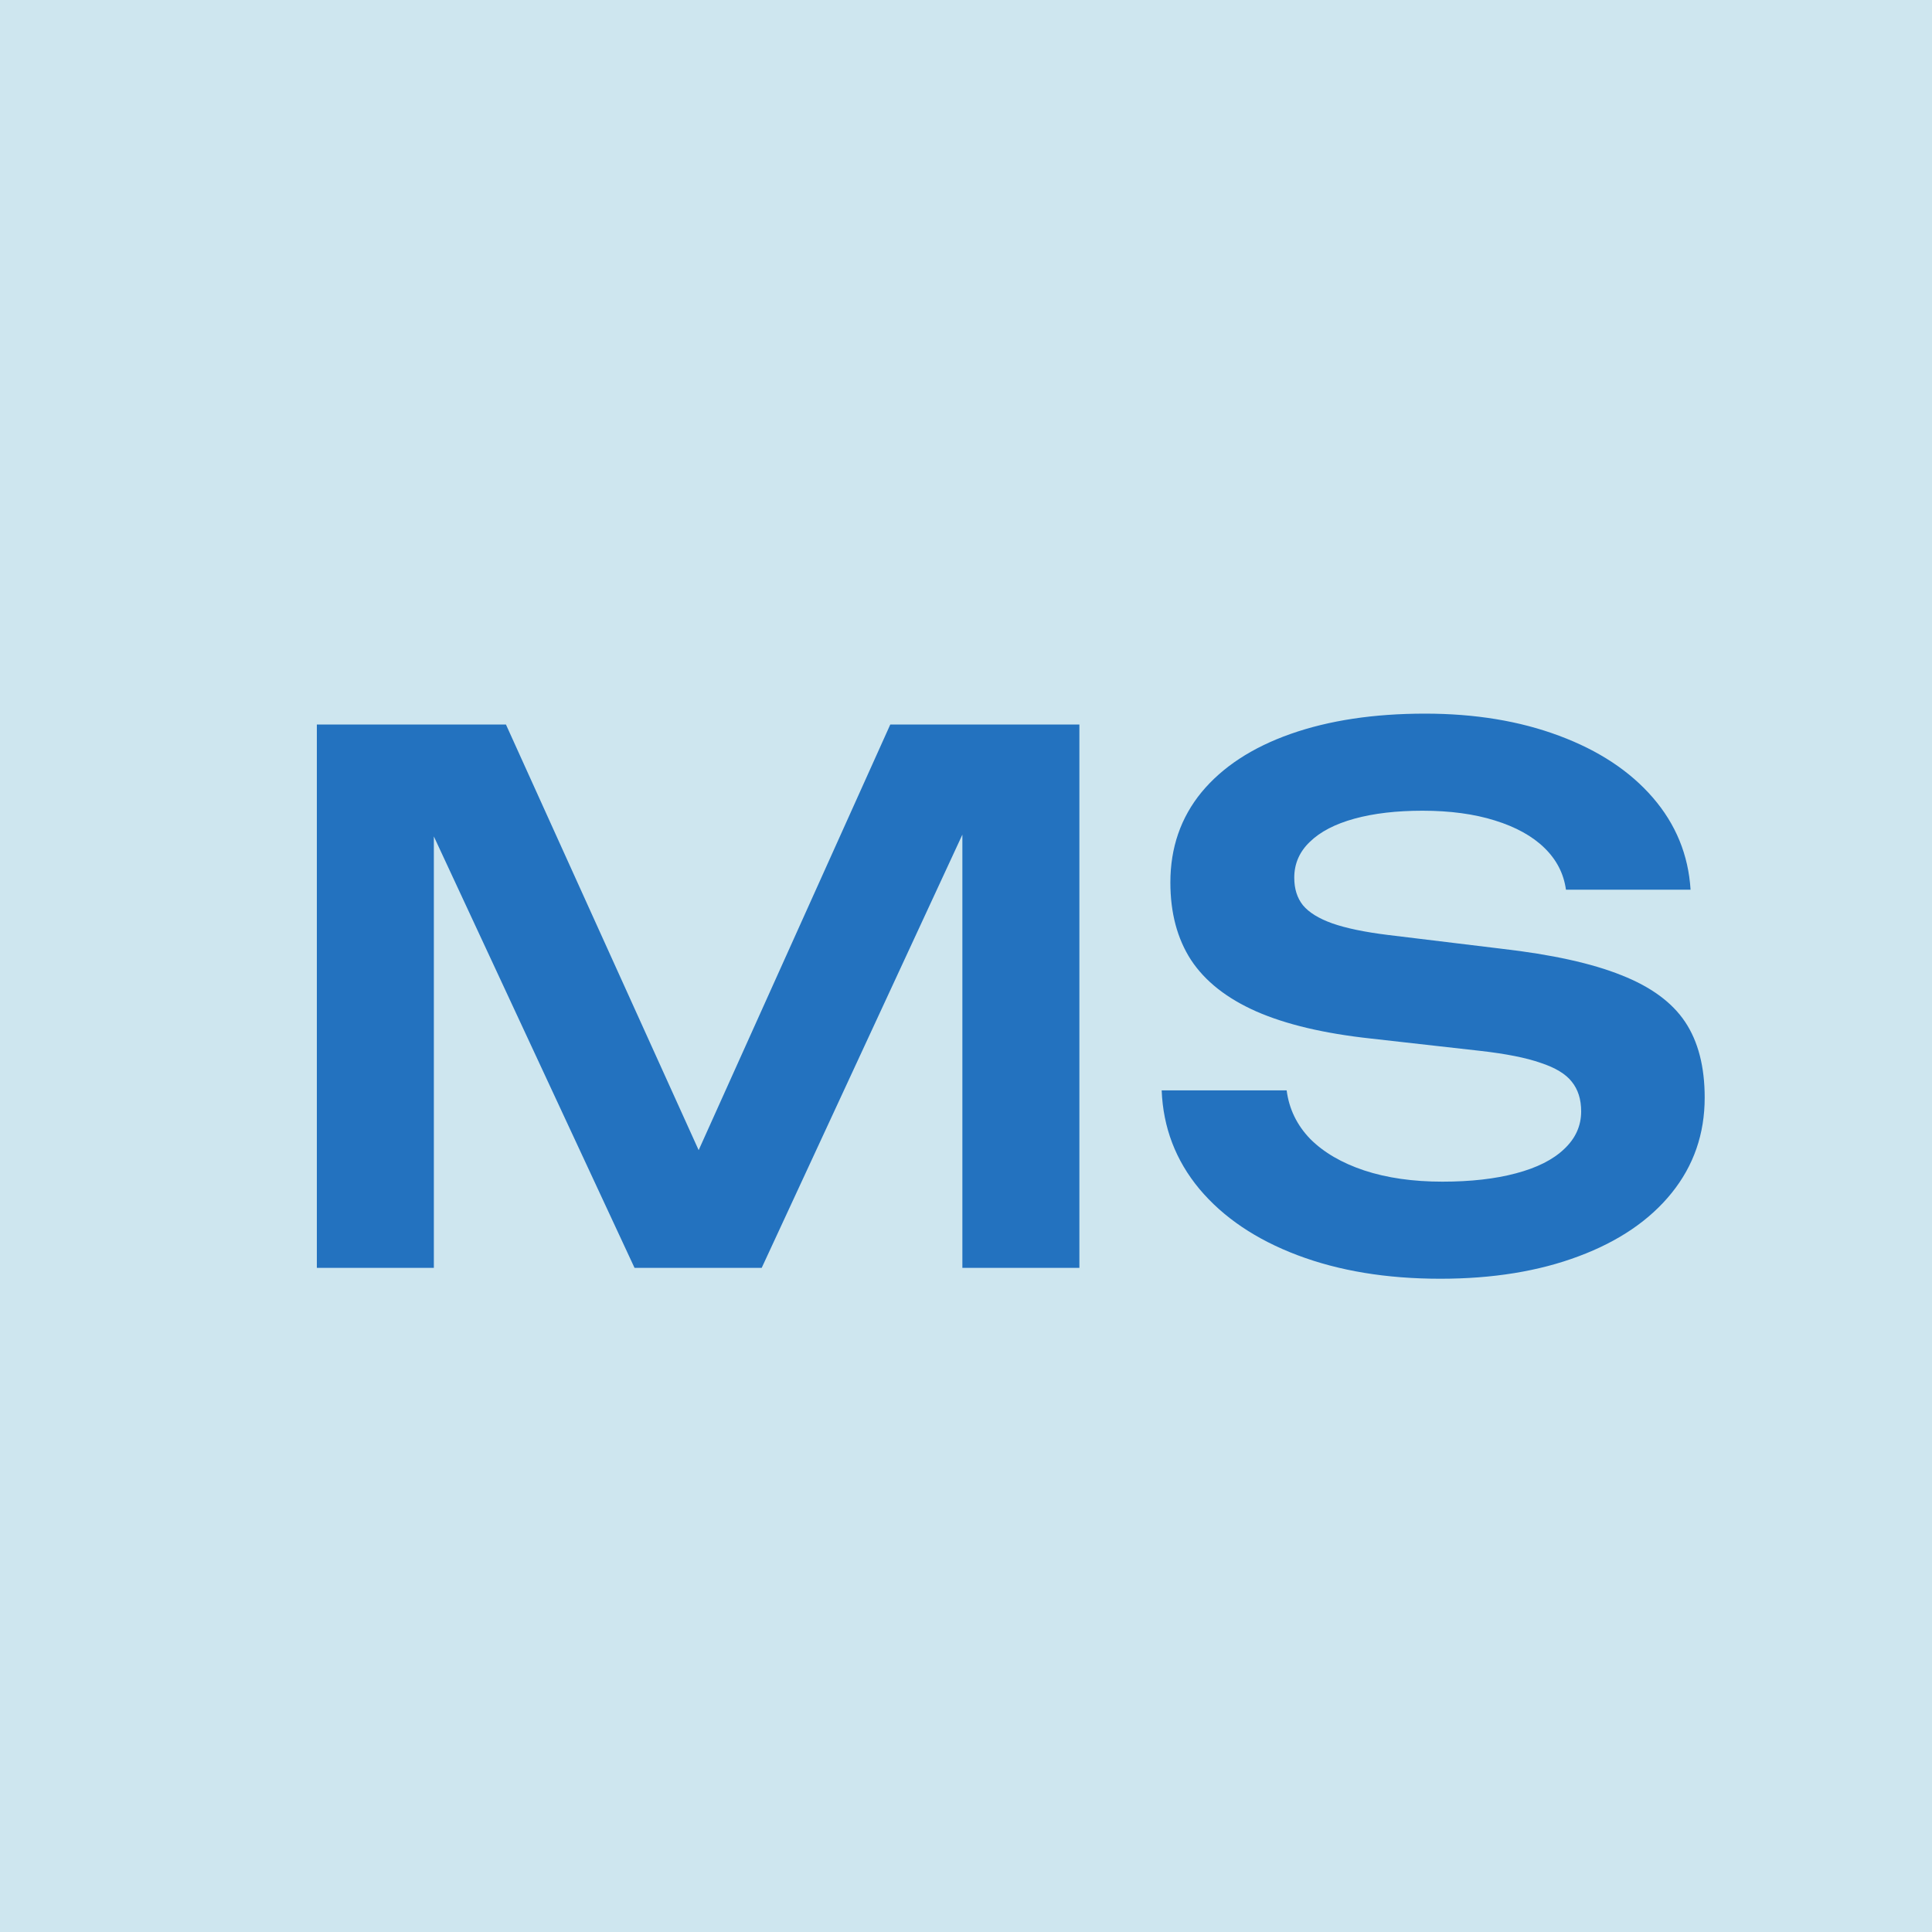
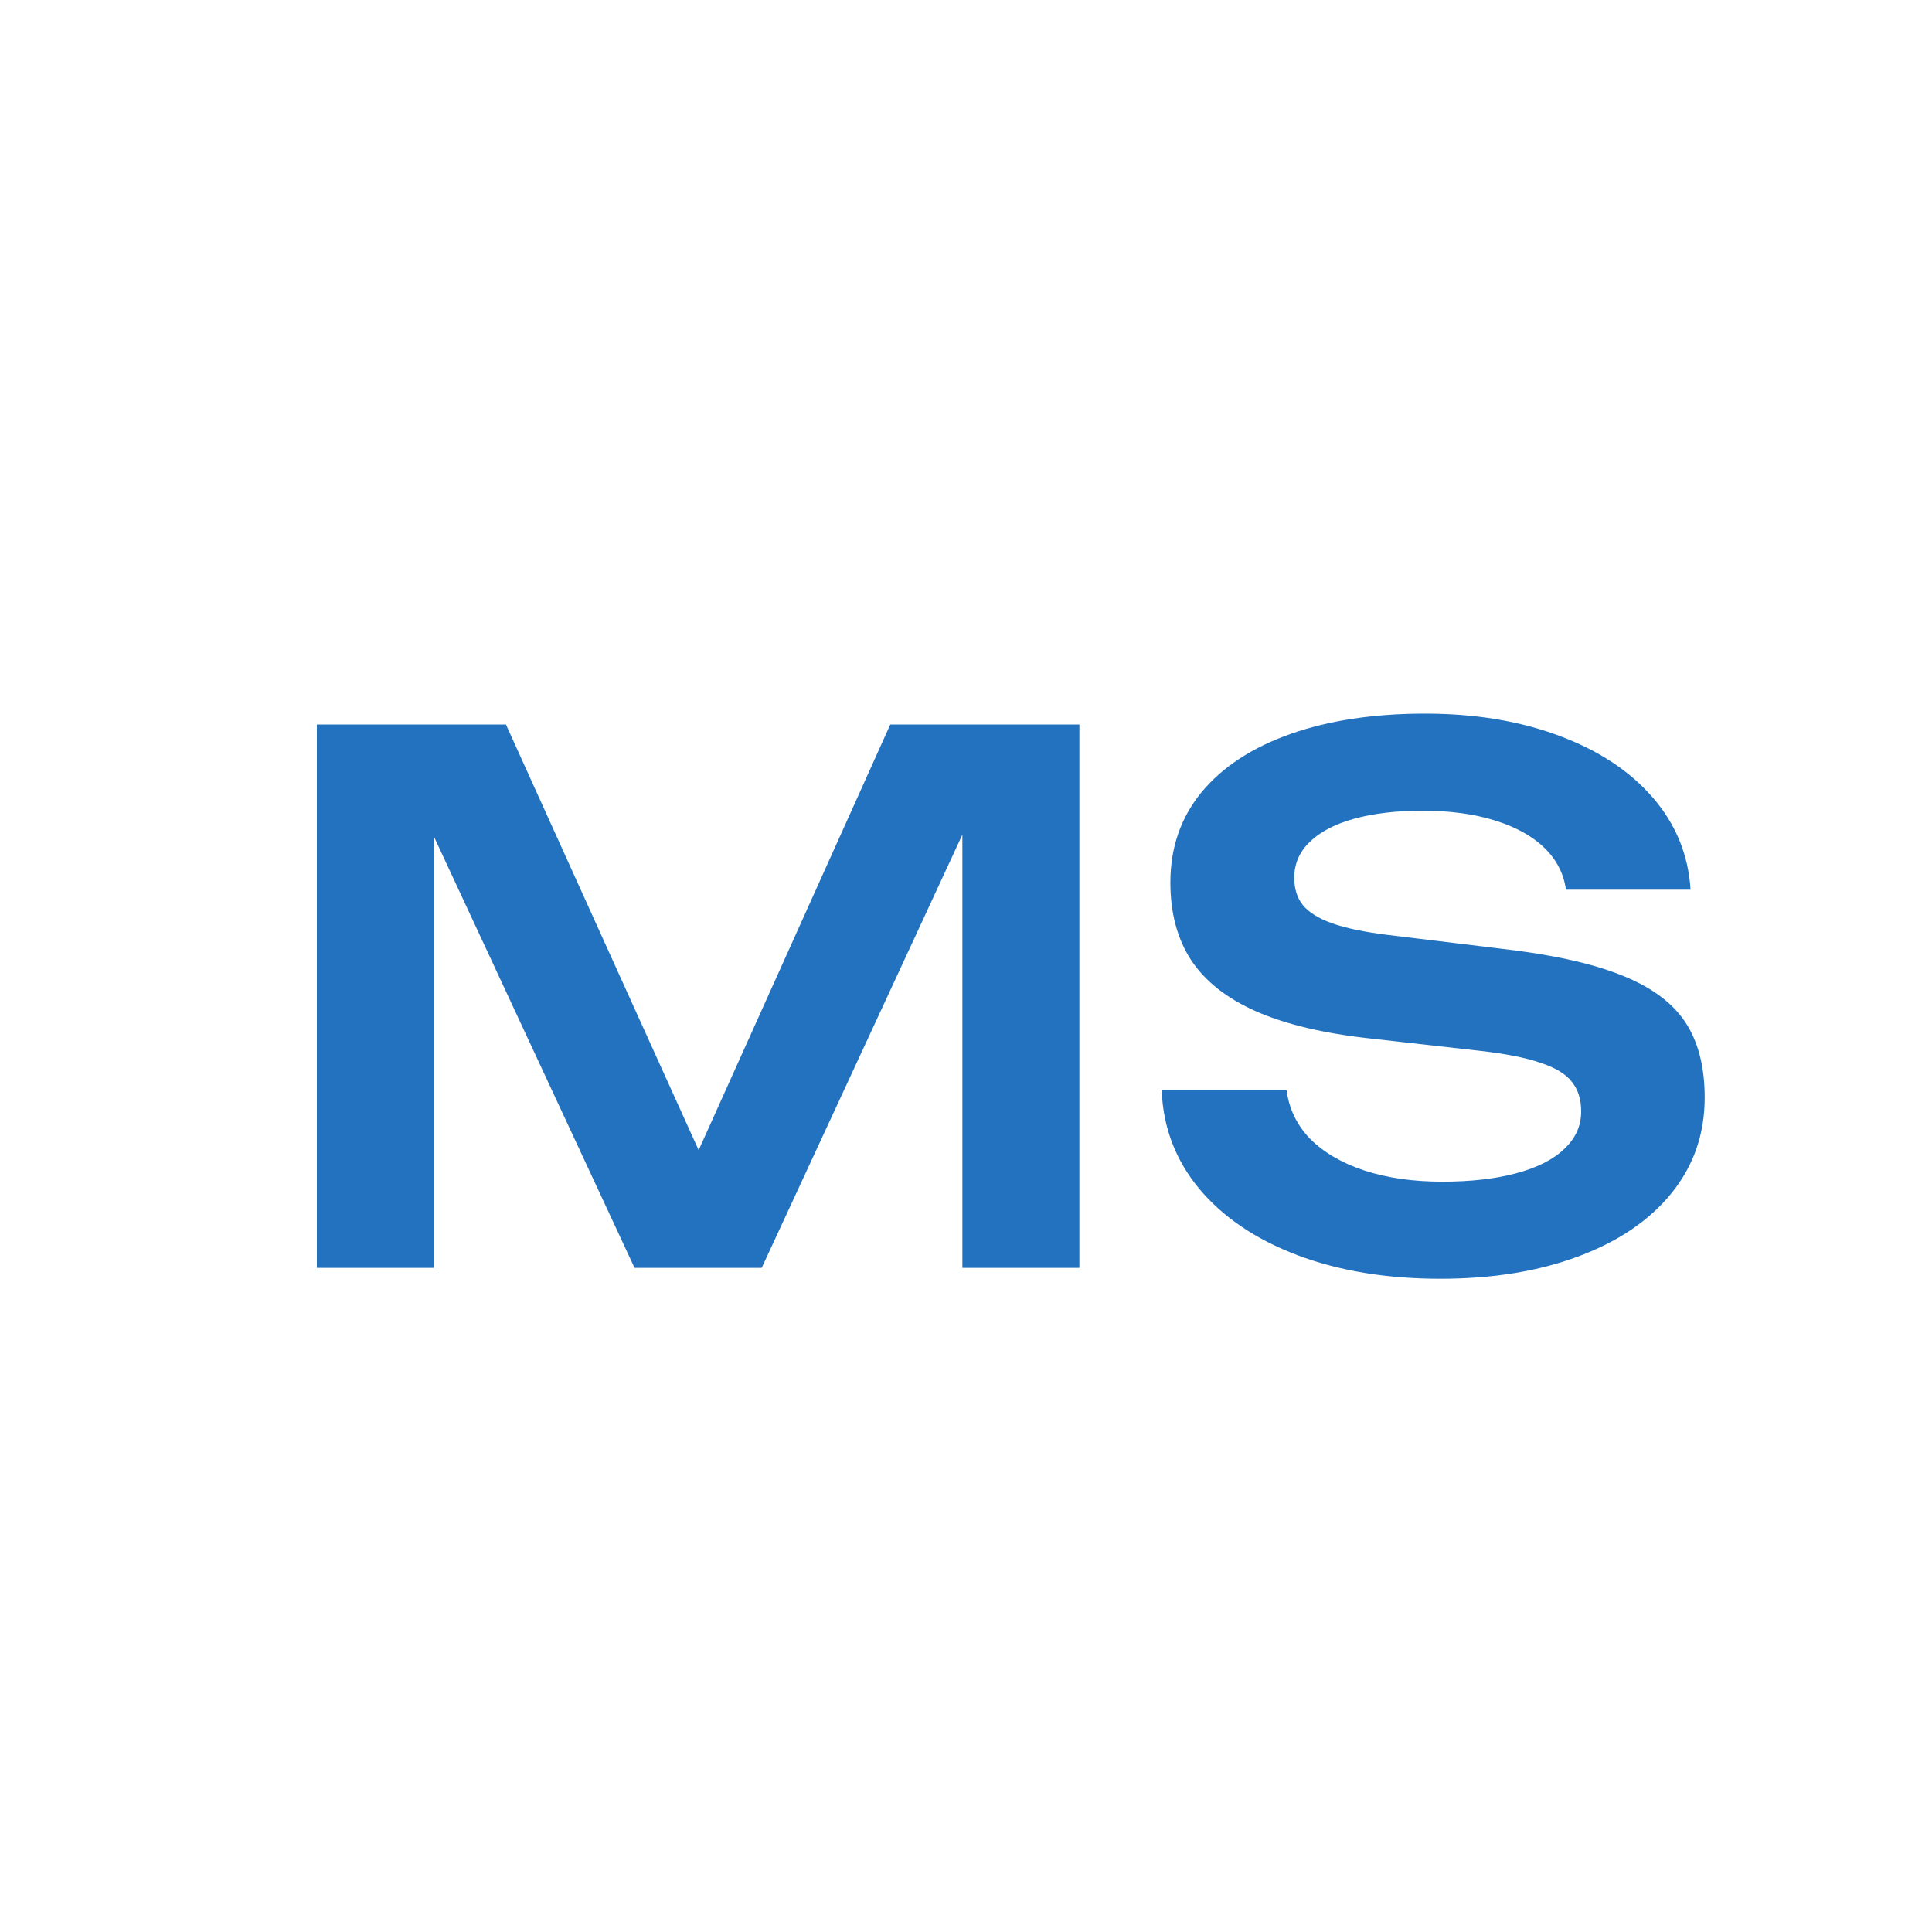
<svg xmlns="http://www.w3.org/2000/svg" width="32" height="32" viewBox="0 0 32 32" fill="none">
-   <rect width="32" height="32" fill="#CEE6EF" />
  <path d="M11.572 19.05L14.746 12H17.878V21H15.94V13.824L12.616 21H10.51L7.186 13.854V21H5.248V12H8.38L11.572 19.05ZM21.311 18.06C21.351 18.368 21.481 18.636 21.701 18.864C21.925 19.088 22.223 19.262 22.595 19.386C22.971 19.51 23.403 19.572 23.891 19.572C24.359 19.572 24.765 19.526 25.109 19.434C25.457 19.342 25.723 19.208 25.907 19.032C26.095 18.856 26.189 18.648 26.189 18.408C26.189 18.208 26.137 18.044 26.033 17.916C25.933 17.788 25.761 17.684 25.517 17.604C25.277 17.52 24.945 17.454 24.521 17.406L22.709 17.202C21.933 17.118 21.299 16.968 20.807 16.752C20.319 16.536 19.959 16.252 19.727 15.9C19.499 15.548 19.385 15.12 19.385 14.616C19.385 14.04 19.557 13.542 19.901 13.122C20.249 12.702 20.741 12.38 21.377 12.156C22.013 11.932 22.755 11.82 23.603 11.82C24.431 11.82 25.171 11.942 25.823 12.186C26.479 12.43 26.997 12.772 27.377 13.212C27.757 13.652 27.965 14.16 28.001 14.736H25.937C25.901 14.472 25.783 14.242 25.583 14.046C25.383 13.85 25.109 13.698 24.761 13.59C24.417 13.482 24.017 13.428 23.561 13.428C23.129 13.428 22.753 13.472 22.433 13.56C22.113 13.648 21.867 13.776 21.695 13.944C21.523 14.108 21.437 14.306 21.437 14.538C21.437 14.722 21.485 14.874 21.581 14.994C21.681 15.114 21.843 15.214 22.067 15.294C22.295 15.374 22.603 15.438 22.991 15.486L24.869 15.714C25.705 15.81 26.367 15.956 26.855 16.152C27.343 16.344 27.695 16.602 27.911 16.926C28.127 17.25 28.235 17.668 28.235 18.18C28.235 18.78 28.053 19.306 27.689 19.758C27.325 20.21 26.811 20.56 26.147 20.808C25.487 21.056 24.723 21.18 23.855 21.18C22.967 21.18 22.179 21.05 21.491 20.79C20.803 20.53 20.261 20.164 19.865 19.692C19.473 19.22 19.265 18.676 19.241 18.06H21.311Z" fill="#2372BF" />
</svg>